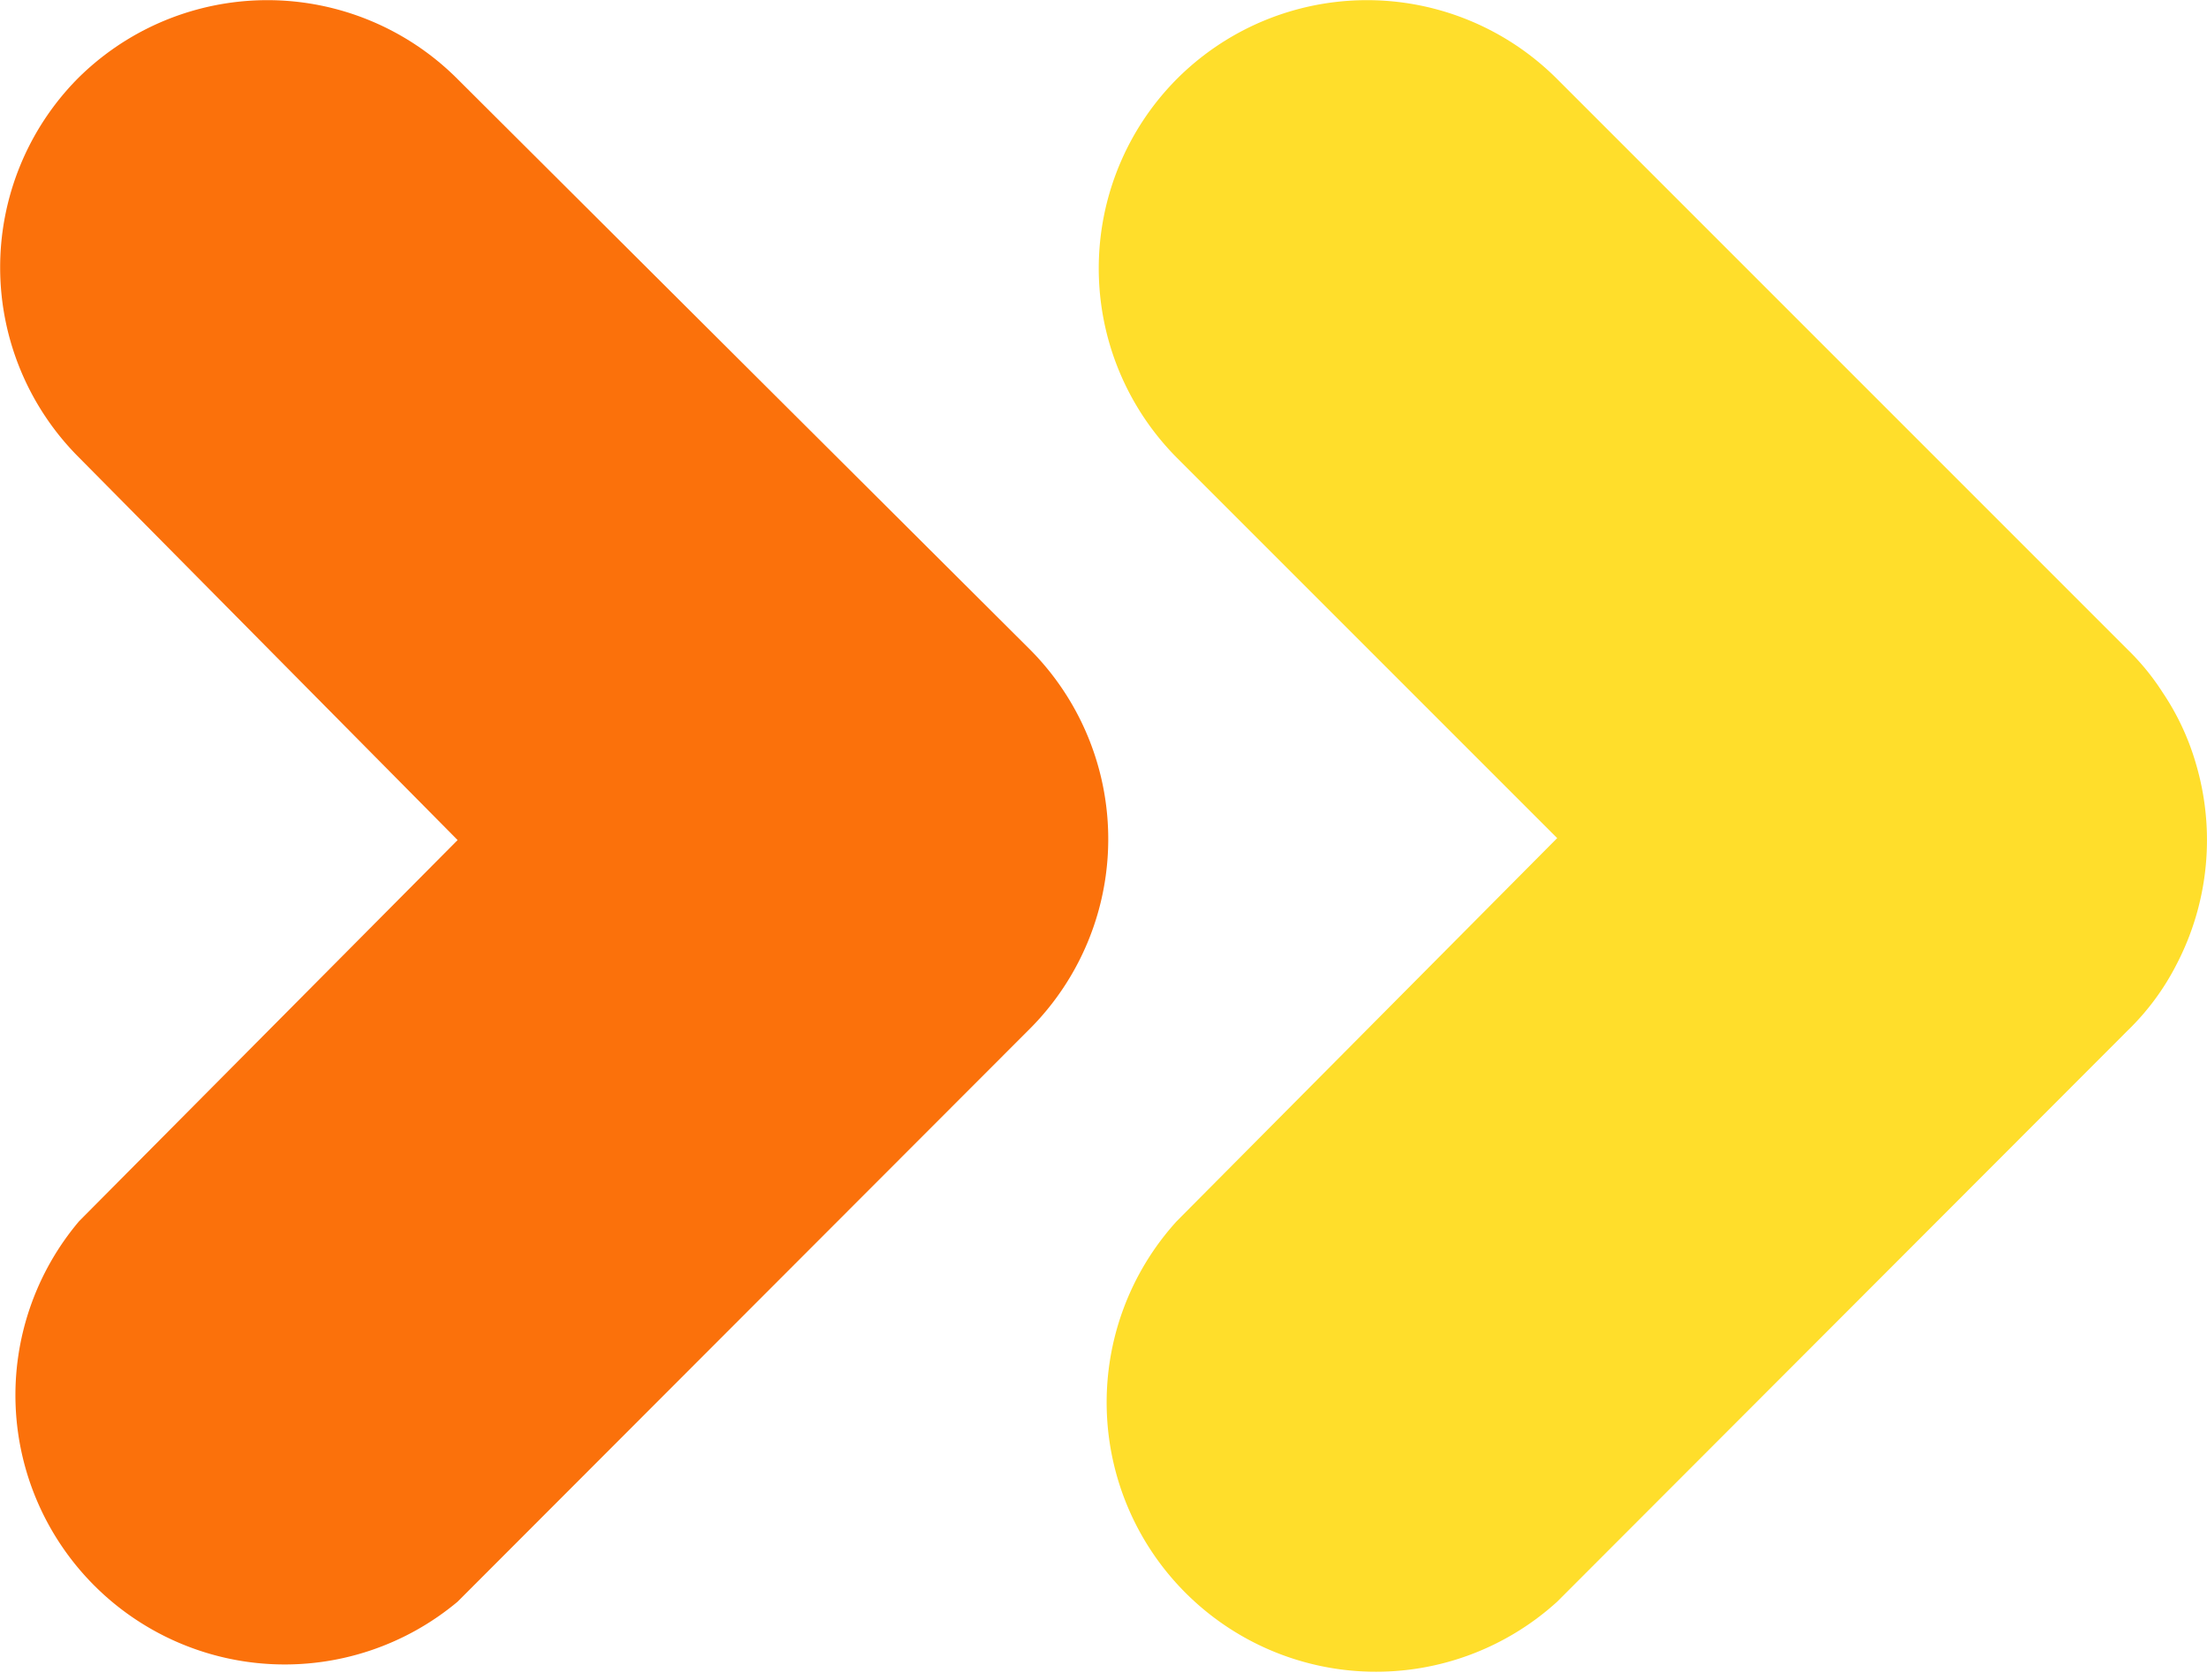
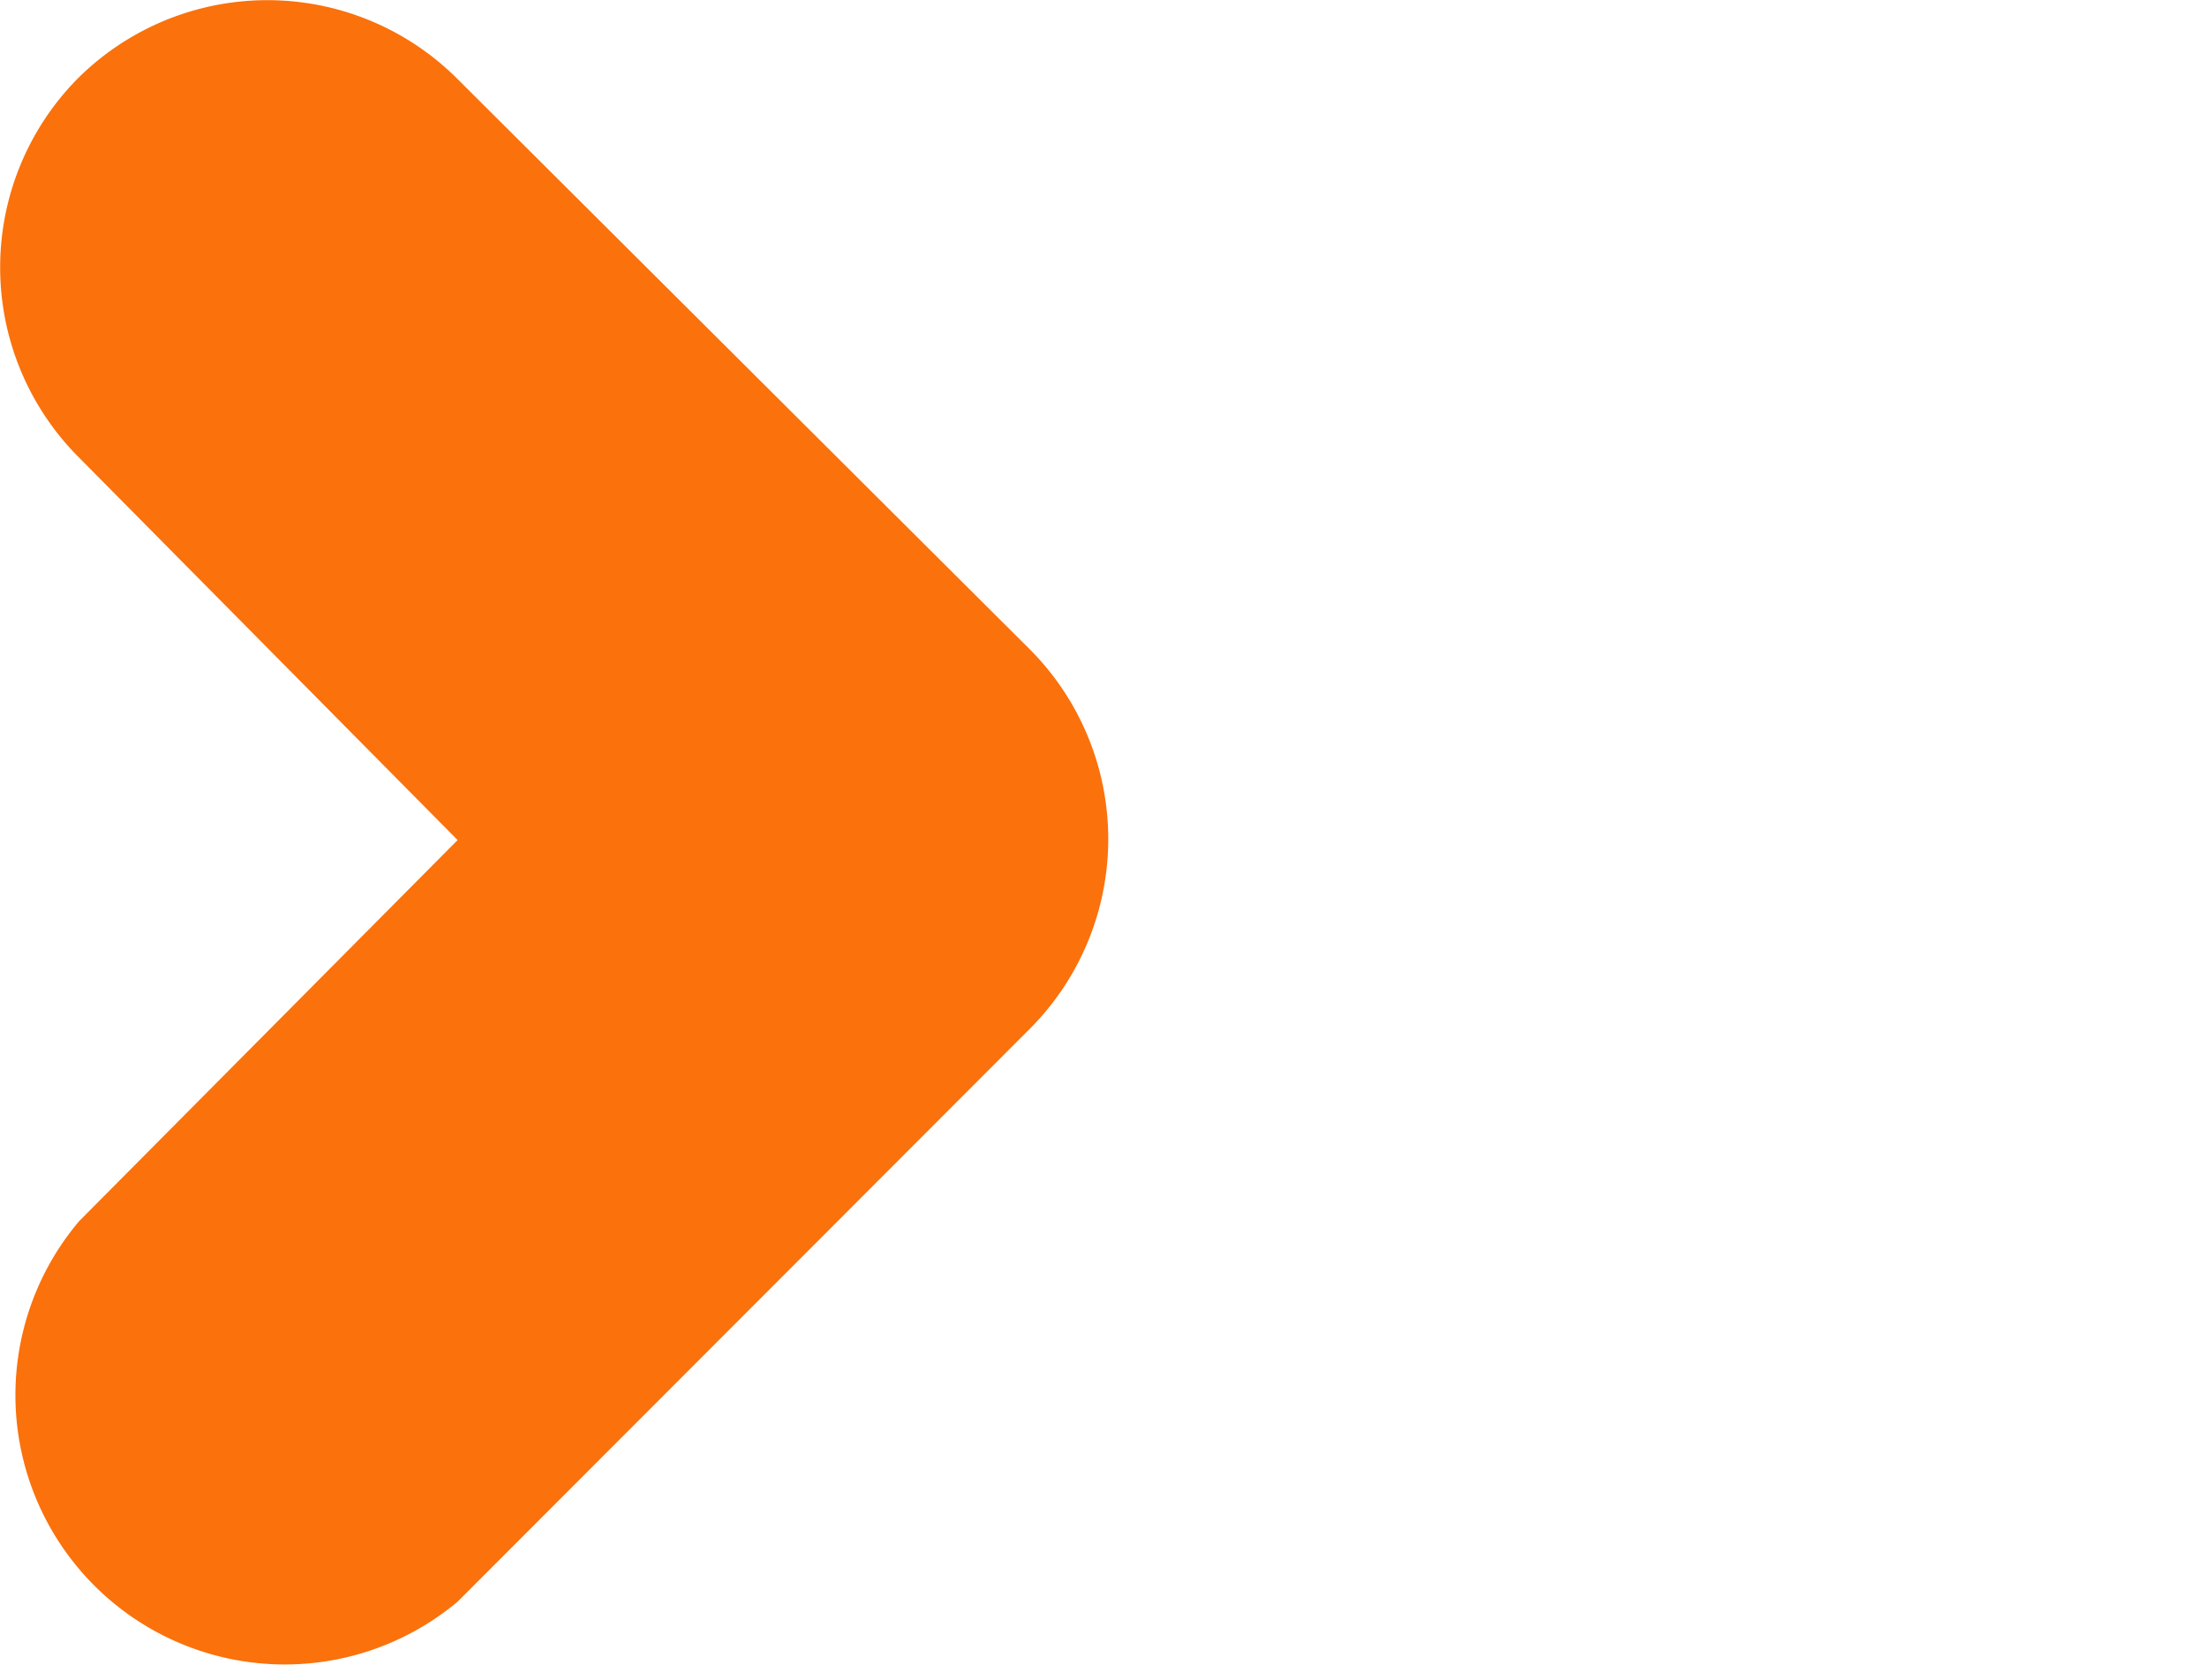
<svg xmlns="http://www.w3.org/2000/svg" viewBox="0 0 33.76 25.7">
  <defs>
    <style>.cls-1{fill:#FFDE2B;}.cls-2{fill:#FB710B;}</style>
  </defs>
  <g id="Calque_2" data-name="Calque 2">
    <g id="Calque_1-2" data-name="Calque 1">
      <g id="Groupe_752" data-name="Groupe 752">
-         <path id="Tracé_9953" data-name="Tracé 9953" class="cls-1" d="M33.59,11.68a3.88,3.88,0,0,0-.51-1.09,3.67,3.67,0,0,0-.53-.65L23.82,1.21a4.11,4.11,0,0,0-5.82,0h0A4.11,4.11,0,0,0,18,7l5.82,5.82L18,18.68a4.12,4.12,0,0,0,5.82,5.82l8.73-8.74h0a3.82,3.82,0,0,0,.74-1A4.12,4.12,0,0,0,33.59,11.68Z" />
        <path id="Tracé_9954" data-name="Tracé 9954" class="cls-2" d="M15.76,9.94,7,1.21a4.11,4.11,0,0,0-5.82,0h0A4.11,4.11,0,0,0,1.21,7L7,12.85,1.21,18.68A4.12,4.12,0,0,0,7,24.5l8.73-8.74A4.11,4.11,0,0,0,15.76,9.94Z" />
      </g>
    </g>
  </g>
</svg>